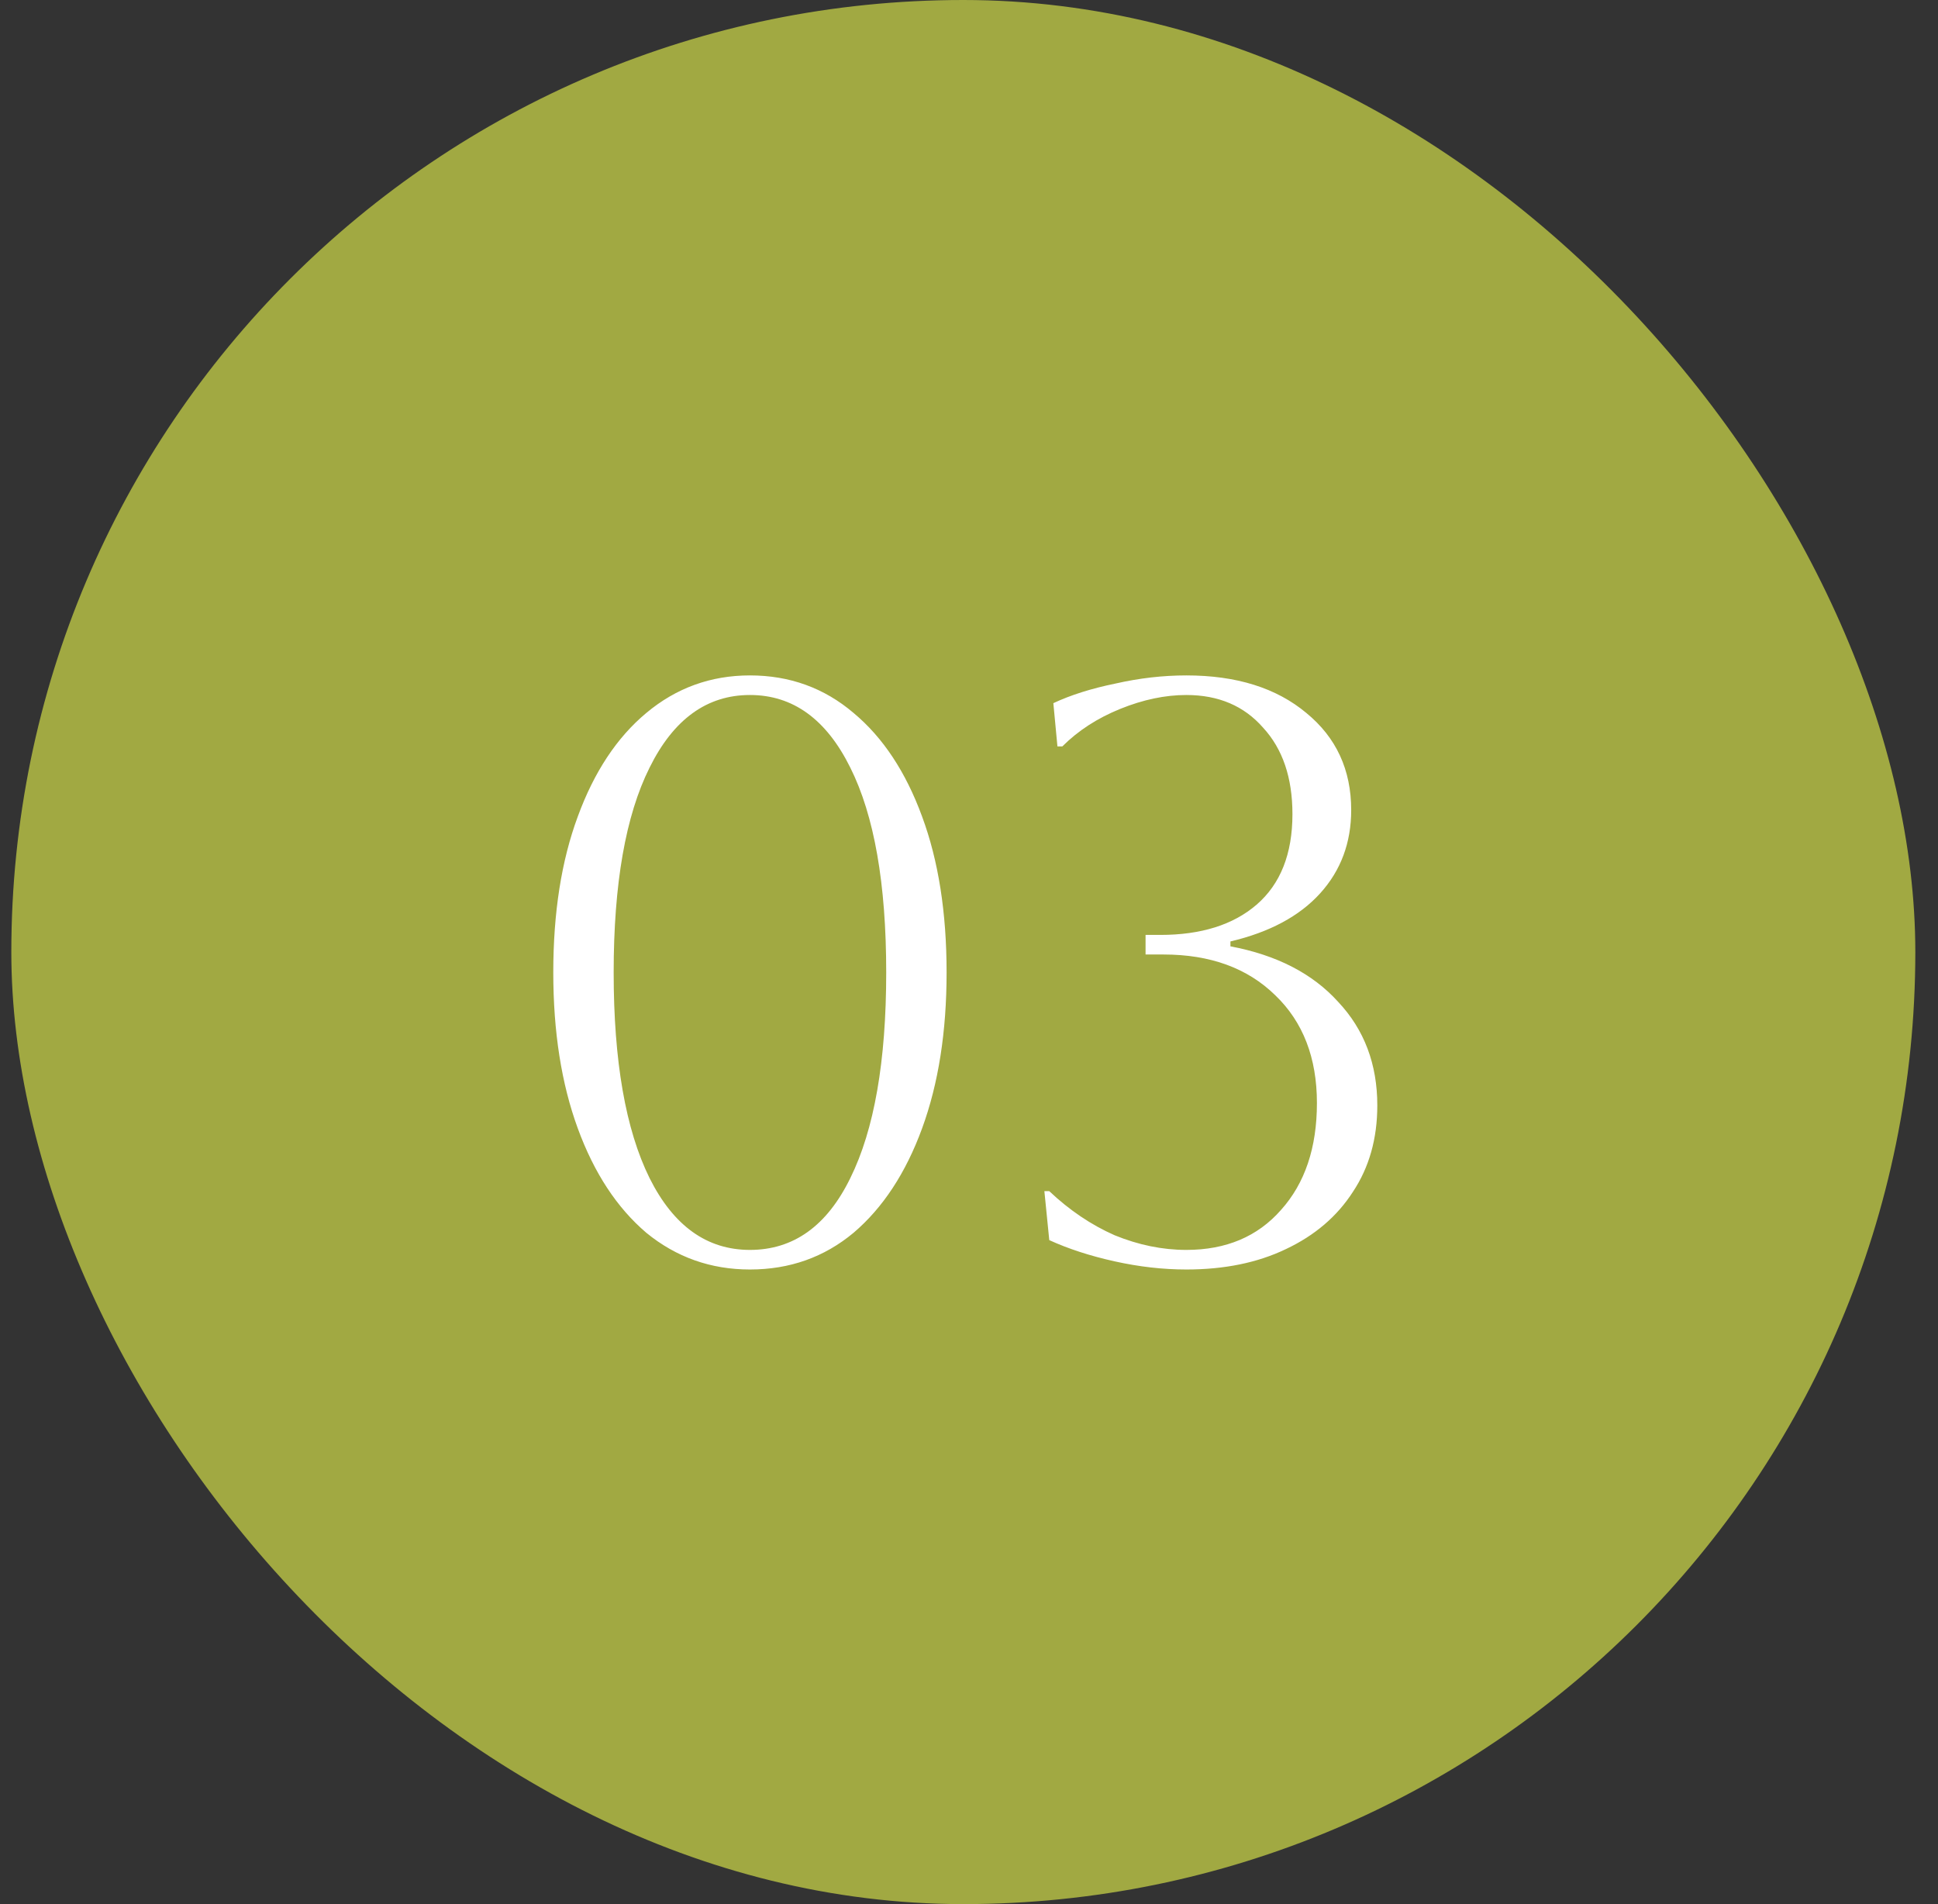
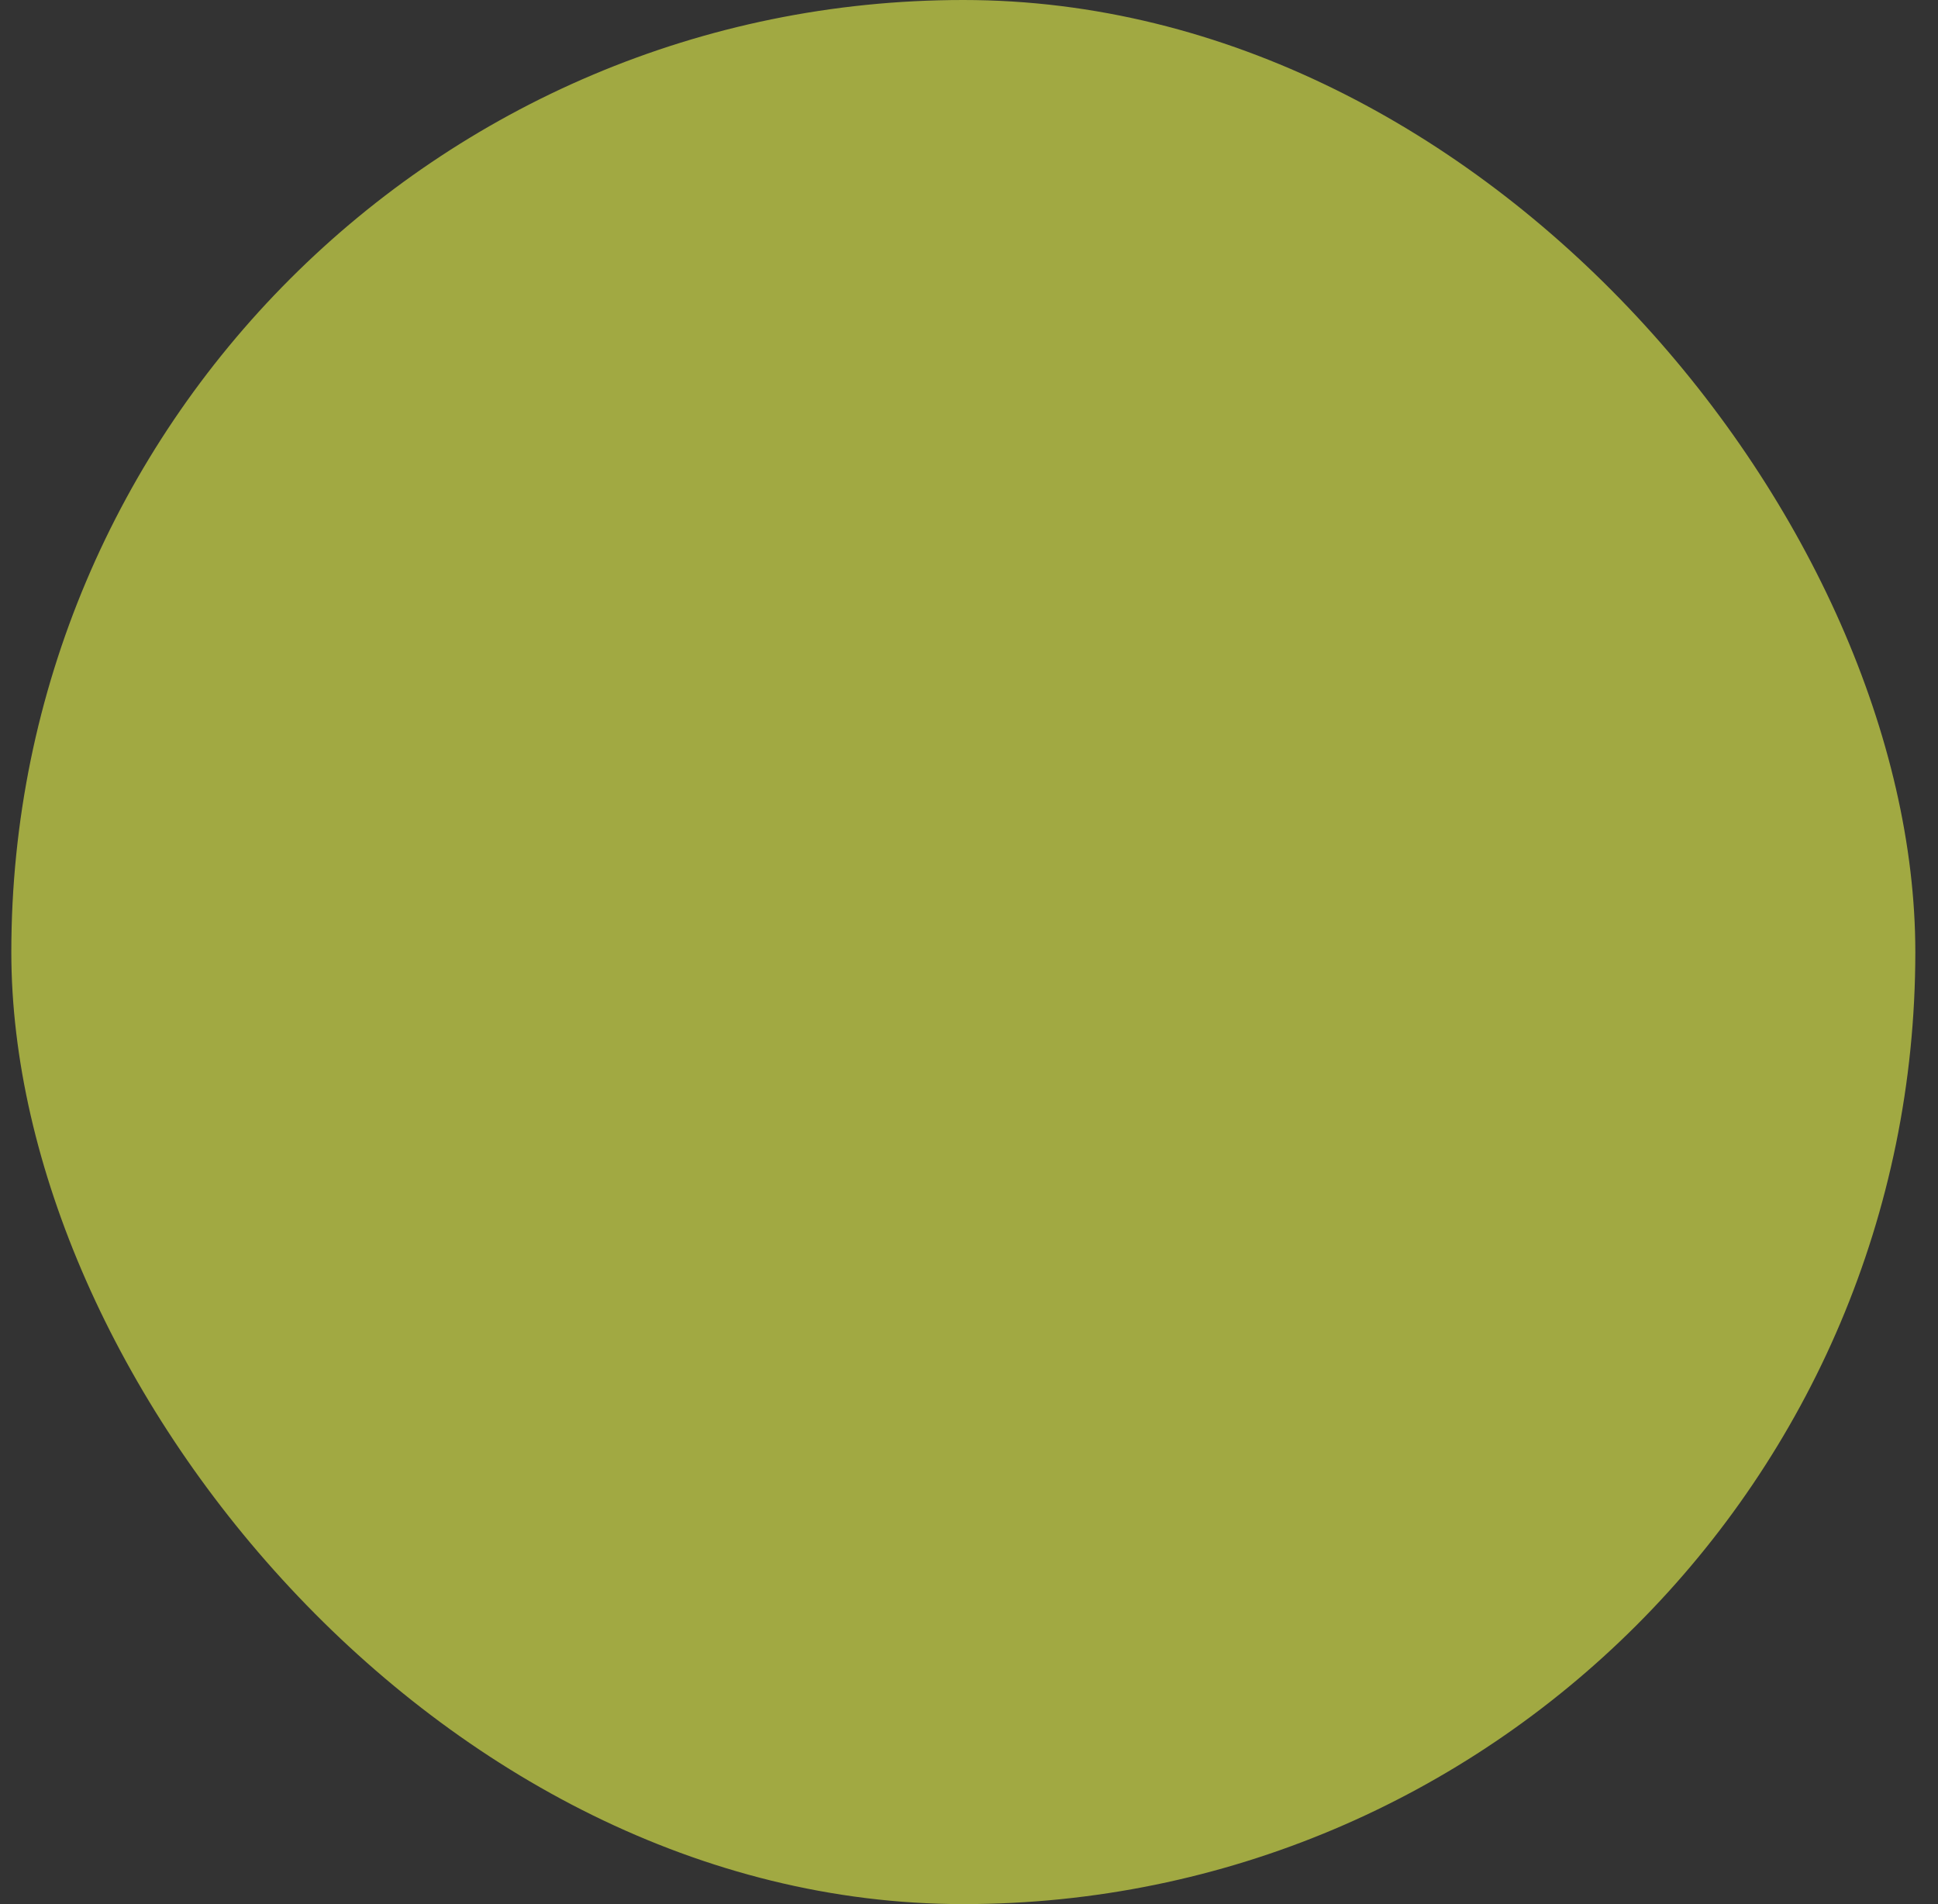
<svg xmlns="http://www.w3.org/2000/svg" width="57" height="56" viewBox="0 0 57 56" fill="none">
  <rect x="0" y="0" width="57" height="56" fill="#333333" stroke="none" />
  <rect x="0.333" width="56" height="56" rx="28" fill="#A1A942" />
-   <path d="M16.273 28.6C16.273 26.84 16.513 25.312 16.993 24.016C17.473 22.704 18.145 21.688 19.009 20.968C19.889 20.232 20.905 19.864 22.057 19.864C23.225 19.864 24.241 20.232 25.105 20.968C25.969 21.688 26.641 22.704 27.121 24.016C27.601 25.312 27.841 26.84 27.841 28.6C27.841 30.344 27.601 31.872 27.121 33.184C26.641 34.496 25.969 35.52 25.105 36.256C24.241 36.976 23.225 37.336 22.057 37.336C20.905 37.336 19.889 36.976 19.009 36.256C18.145 35.52 17.473 34.496 16.993 33.184C16.513 31.872 16.273 30.344 16.273 28.6ZM18.049 28.6C18.049 31.208 18.401 33.224 19.105 34.648C19.809 36.056 20.793 36.76 22.057 36.76C23.337 36.76 24.321 36.056 25.009 34.648C25.713 33.224 26.065 31.208 26.065 28.6C26.065 25.992 25.713 23.984 25.009 22.576C24.305 21.152 23.321 20.44 22.057 20.44C20.793 20.44 19.809 21.152 19.105 22.576C18.401 23.984 18.049 25.992 18.049 28.6ZM34.221 28.072H33.693V27.496H34.125C35.325 27.496 36.269 27.2 36.957 26.608C37.661 26 38.013 25.112 38.013 23.944C38.013 22.872 37.725 22.024 37.149 21.4C36.589 20.76 35.837 20.44 34.893 20.44C34.269 20.44 33.621 20.576 32.949 20.848C32.277 21.12 31.709 21.488 31.245 21.952H31.101L30.981 20.68C31.493 20.44 32.101 20.248 32.805 20.104C33.509 19.944 34.205 19.864 34.893 19.864C36.365 19.864 37.541 20.232 38.421 20.968C39.301 21.688 39.741 22.64 39.741 23.824C39.741 24.784 39.437 25.6 38.829 26.272C38.221 26.944 37.341 27.416 36.189 27.688V27.832C37.549 28.088 38.605 28.632 39.357 29.464C40.125 30.28 40.509 31.296 40.509 32.512C40.509 33.488 40.269 34.336 39.789 35.056C39.325 35.776 38.669 36.336 37.821 36.736C36.989 37.136 36.013 37.336 34.893 37.336C34.205 37.336 33.501 37.256 32.781 37.096C32.061 36.936 31.421 36.728 30.861 36.472L30.717 35.032H30.861C31.453 35.592 32.093 36.024 32.781 36.328C33.485 36.616 34.189 36.76 34.893 36.76C36.061 36.76 36.989 36.368 37.677 35.584C38.381 34.8 38.733 33.752 38.733 32.44C38.733 31.112 38.325 30.056 37.509 29.272C36.693 28.472 35.597 28.072 34.221 28.072Z" fill="white" />
</svg>